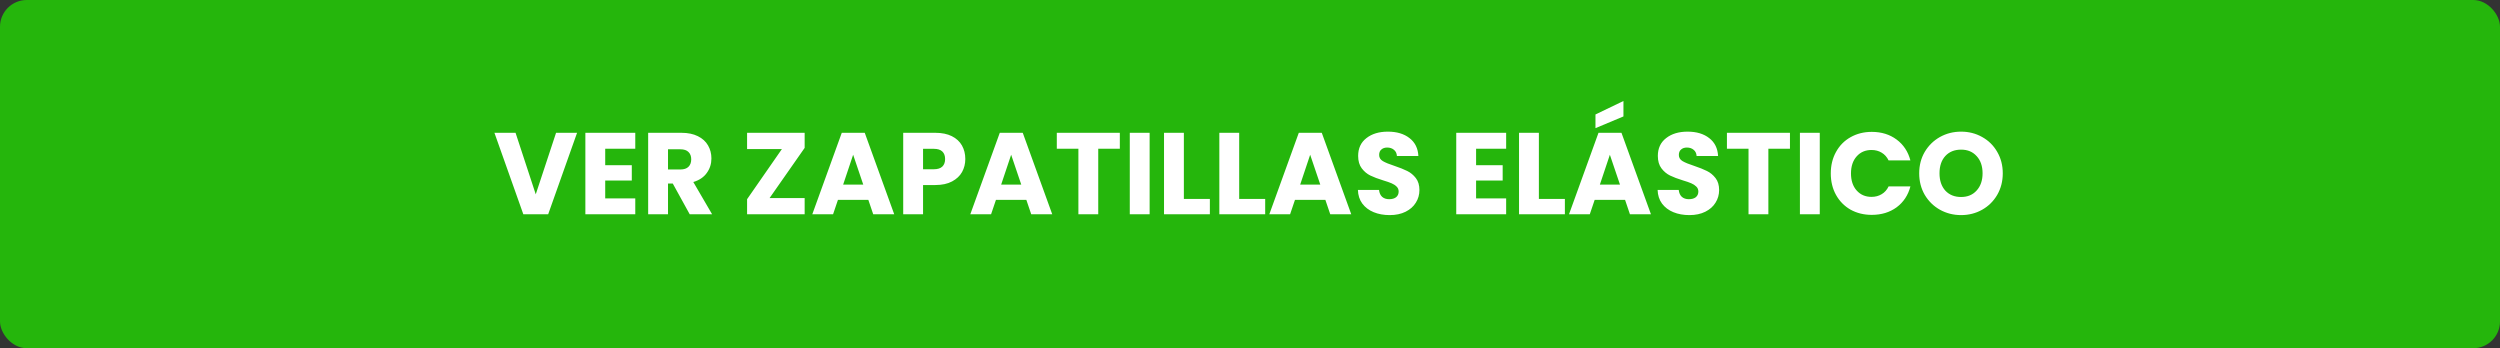
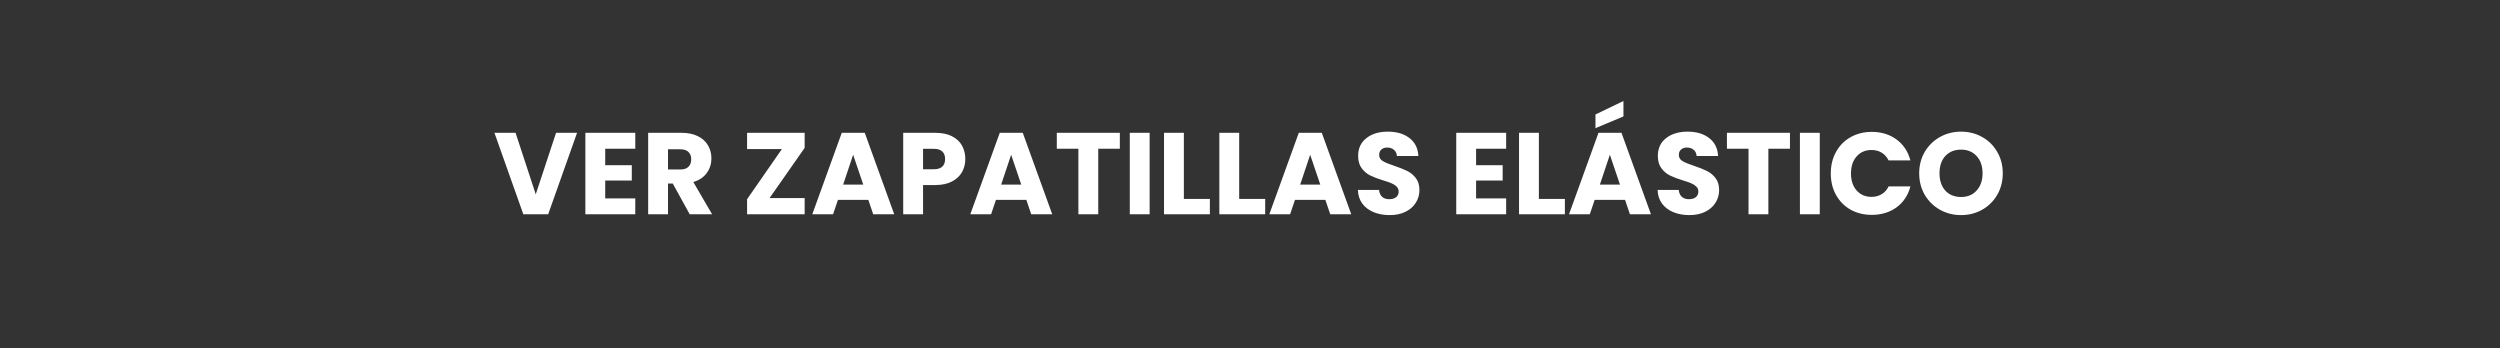
<svg xmlns="http://www.w3.org/2000/svg" width="280" height="39" viewBox="0 0 280 39" fill="none">
  <rect x="0" y="0" width="280" height="39" fill="#333333" stroke="none" />
-   <rect width="280" height="39" rx="3" fill="#25B60C" />
-   <path d="M64.632 14.874L61.395 24H58.613L55.376 14.874H57.742L60.004 21.764L62.279 14.874H64.632ZM67.784 16.655V18.501H70.761V20.217H67.784V22.219H71.151V24H65.561V14.874H71.151V16.655H67.784ZM77.248 24L75.35 20.555H74.817V24H72.594V14.874H76.325C77.044 14.874 77.655 15 78.158 15.251C78.669 15.502 79.051 15.849 79.302 16.291C79.553 16.724 79.679 17.21 79.679 17.747C79.679 18.354 79.506 18.895 79.159 19.372C78.821 19.849 78.318 20.187 77.651 20.386L79.757 24H77.248ZM74.817 18.982H76.195C76.602 18.982 76.906 18.882 77.105 18.683C77.313 18.484 77.417 18.202 77.417 17.838C77.417 17.491 77.313 17.218 77.105 17.019C76.906 16.82 76.602 16.72 76.195 16.72H74.817V18.982ZM86.195 22.18H90.121V24H83.673V22.31L87.573 16.694H83.673V14.874H90.121V16.564L86.195 22.18ZM97.255 22.388H93.849L93.303 24H90.976L94.278 14.874H96.852L100.154 24H97.801L97.255 22.388ZM96.683 20.672L95.552 17.331L94.434 20.672H96.683ZM108.114 17.812C108.114 18.341 107.992 18.826 107.75 19.268C107.507 19.701 107.134 20.052 106.632 20.321C106.129 20.59 105.505 20.724 104.76 20.724H103.382V24H101.159V14.874H104.76C105.488 14.874 106.103 15 106.606 15.251C107.108 15.502 107.485 15.849 107.737 16.291C107.988 16.733 108.114 17.24 108.114 17.812ZM104.591 18.956C105.015 18.956 105.332 18.856 105.54 18.657C105.748 18.458 105.852 18.176 105.852 17.812C105.852 17.448 105.748 17.166 105.54 16.967C105.332 16.768 105.015 16.668 104.591 16.668H103.382V18.956H104.591ZM114.952 22.388H111.546L111 24H108.673L111.975 14.874H114.549L117.851 24H115.498L114.952 22.388ZM114.38 20.672L113.249 17.331L112.131 20.672H114.38ZM125.421 14.874V16.655H123.003V24H120.78V16.655H118.362V14.874H125.421ZM128.759 14.874V24H126.536V14.874H128.759ZM132.593 22.284H135.505V24H130.37V14.874H132.593V22.284ZM138.789 22.284H141.701V24H136.566V14.874H138.789V22.284ZM148.442 22.388H145.036L144.49 24H142.163L145.465 14.874H148.039L151.341 24H148.988L148.442 22.388ZM147.87 20.672L146.739 17.331L145.621 20.672H147.87ZM155.648 24.091C154.981 24.091 154.383 23.983 153.854 23.766C153.325 23.549 152.901 23.229 152.58 22.804C152.268 22.379 152.103 21.868 152.086 21.27H154.452C154.487 21.608 154.604 21.868 154.803 22.05C155.002 22.223 155.262 22.31 155.583 22.31C155.912 22.31 156.172 22.236 156.363 22.089C156.554 21.933 156.649 21.721 156.649 21.452C156.649 21.227 156.571 21.04 156.415 20.893C156.268 20.746 156.081 20.624 155.856 20.529C155.639 20.434 155.327 20.325 154.92 20.204C154.331 20.022 153.85 19.84 153.477 19.658C153.104 19.476 152.784 19.207 152.515 18.852C152.246 18.497 152.112 18.033 152.112 17.461C152.112 16.612 152.42 15.949 153.035 15.472C153.65 14.987 154.452 14.744 155.44 14.744C156.445 14.744 157.256 14.987 157.871 15.472C158.486 15.949 158.816 16.616 158.859 17.474H156.454C156.437 17.179 156.328 16.95 156.129 16.785C155.93 16.612 155.674 16.525 155.362 16.525C155.093 16.525 154.877 16.599 154.712 16.746C154.547 16.885 154.465 17.088 154.465 17.357C154.465 17.652 154.604 17.881 154.881 18.046C155.158 18.211 155.592 18.388 156.181 18.579C156.77 18.778 157.247 18.969 157.611 19.151C157.984 19.333 158.304 19.597 158.573 19.944C158.842 20.291 158.976 20.737 158.976 21.283C158.976 21.803 158.842 22.275 158.573 22.7C158.313 23.125 157.932 23.463 157.429 23.714C156.926 23.965 156.333 24.091 155.648 24.091ZM165.322 16.655V18.501H168.299V20.217H165.322V22.219H168.689V24H163.099V14.874H168.689V16.655H165.322ZM172.355 22.284H175.267V24H170.132V14.874H172.355V22.284ZM182.008 22.388H178.602L178.056 24H175.729L179.031 14.874H181.605L184.907 24H182.554L182.008 22.388ZM181.436 20.672L180.305 17.331L179.187 20.672H181.436ZM181.826 13.041L178.693 14.354V12.82L181.826 11.312V13.041ZM189.214 24.091C188.547 24.091 187.949 23.983 187.42 23.766C186.892 23.549 186.467 23.229 186.146 22.804C185.834 22.379 185.67 21.868 185.652 21.27H188.018C188.053 21.608 188.17 21.868 188.369 22.05C188.569 22.223 188.829 22.31 189.149 22.31C189.479 22.31 189.739 22.236 189.929 22.089C190.12 21.933 190.215 21.721 190.215 21.452C190.215 21.227 190.137 21.04 189.981 20.893C189.834 20.746 189.648 20.624 189.422 20.529C189.206 20.434 188.894 20.325 188.486 20.204C187.897 20.022 187.416 19.84 187.043 19.658C186.671 19.476 186.35 19.207 186.081 18.852C185.813 18.497 185.678 18.033 185.678 17.461C185.678 16.612 185.986 15.949 186.601 15.472C187.217 14.987 188.018 14.744 189.006 14.744C190.012 14.744 190.822 14.987 191.437 15.472C192.053 15.949 192.382 16.616 192.425 17.474H190.02C190.003 17.179 189.895 16.95 189.695 16.785C189.496 16.612 189.24 16.525 188.928 16.525C188.66 16.525 188.443 16.599 188.278 16.746C188.114 16.885 188.031 17.088 188.031 17.357C188.031 17.652 188.17 17.881 188.447 18.046C188.725 18.211 189.158 18.388 189.747 18.579C190.337 18.778 190.813 18.969 191.177 19.151C191.55 19.333 191.871 19.597 192.139 19.944C192.408 20.291 192.542 20.737 192.542 21.283C192.542 21.803 192.408 22.275 192.139 22.7C191.879 23.125 191.498 23.463 190.995 23.714C190.493 23.965 189.899 24.091 189.214 24.091ZM200.475 14.874V16.655H198.057V24H195.834V16.655H193.416V14.874H200.475ZM203.814 14.874V24H201.591V14.874H203.814ZM205.048 19.424C205.048 18.523 205.243 17.721 205.633 17.019C206.023 16.308 206.565 15.758 207.258 15.368C207.96 14.969 208.753 14.77 209.637 14.77C210.72 14.77 211.648 15.056 212.419 15.628C213.19 16.2 213.706 16.98 213.966 17.968H211.522C211.34 17.587 211.08 17.296 210.742 17.097C210.413 16.898 210.036 16.798 209.611 16.798C208.926 16.798 208.372 17.036 207.947 17.513C207.522 17.99 207.31 18.627 207.31 19.424C207.31 20.221 207.522 20.858 207.947 21.335C208.372 21.812 208.926 22.05 209.611 22.05C210.036 22.05 210.413 21.95 210.742 21.751C211.08 21.552 211.34 21.261 211.522 20.88H213.966C213.706 21.868 213.19 22.648 212.419 23.22C211.648 23.783 210.72 24.065 209.637 24.065C208.753 24.065 207.96 23.87 207.258 23.48C206.565 23.081 206.023 22.531 205.633 21.829C205.243 21.127 205.048 20.325 205.048 19.424ZM219.643 24.091C218.785 24.091 217.997 23.892 217.277 23.493C216.567 23.094 215.999 22.54 215.574 21.829C215.158 21.11 214.95 20.304 214.95 19.411C214.95 18.518 215.158 17.717 215.574 17.006C215.999 16.295 216.567 15.741 217.277 15.342C217.997 14.943 218.785 14.744 219.643 14.744C220.501 14.744 221.286 14.943 221.996 15.342C222.716 15.741 223.279 16.295 223.686 17.006C224.102 17.717 224.31 18.518 224.31 19.411C224.31 20.304 224.102 21.11 223.686 21.829C223.27 22.54 222.707 23.094 221.996 23.493C221.286 23.892 220.501 24.091 219.643 24.091ZM219.643 22.063C220.371 22.063 220.952 21.82 221.385 21.335C221.827 20.85 222.048 20.208 222.048 19.411C222.048 18.605 221.827 17.964 221.385 17.487C220.952 17.002 220.371 16.759 219.643 16.759C218.907 16.759 218.317 16.997 217.875 17.474C217.442 17.951 217.225 18.596 217.225 19.411C217.225 20.217 217.442 20.863 217.875 21.348C218.317 21.825 218.907 22.063 219.643 22.063Z" fill="white" />
+   <path d="M64.632 14.874L61.395 24H58.613L55.376 14.874H57.742L60.004 21.764L62.279 14.874H64.632ZM67.784 16.655V18.501H70.761V20.217H67.784V22.219H71.151V24H65.561V14.874H71.151V16.655H67.784ZM77.248 24L75.35 20.555H74.817V24H72.594V14.874H76.325C77.044 14.874 77.655 15 78.158 15.251C78.669 15.502 79.051 15.849 79.302 16.291C79.553 16.724 79.679 17.21 79.679 17.747C79.679 18.354 79.506 18.895 79.159 19.372C78.821 19.849 78.318 20.187 77.651 20.386L79.757 24H77.248ZM74.817 18.982H76.195C76.602 18.982 76.906 18.882 77.105 18.683C77.313 18.484 77.417 18.202 77.417 17.838C77.417 17.491 77.313 17.218 77.105 17.019C76.906 16.82 76.602 16.72 76.195 16.72H74.817V18.982ZM86.195 22.18H90.121V24H83.673V22.31L87.573 16.694H83.673V14.874H90.121V16.564L86.195 22.18ZM97.255 22.388H93.849L93.303 24H90.976L94.278 14.874H96.852L100.154 24H97.801L97.255 22.388ZM96.683 20.672L95.552 17.331L94.434 20.672H96.683ZM108.114 17.812C108.114 18.341 107.992 18.826 107.75 19.268C107.507 19.701 107.134 20.052 106.632 20.321C106.129 20.59 105.505 20.724 104.76 20.724H103.382V24H101.159V14.874H104.76C105.488 14.874 106.103 15 106.606 15.251C107.108 15.502 107.485 15.849 107.737 16.291C107.988 16.733 108.114 17.24 108.114 17.812ZM104.591 18.956C105.015 18.956 105.332 18.856 105.54 18.657C105.748 18.458 105.852 18.176 105.852 17.812C105.852 17.448 105.748 17.166 105.54 16.967C105.332 16.768 105.015 16.668 104.591 16.668H103.382V18.956H104.591ZM114.952 22.388H111.546L111 24H108.673L111.975 14.874H114.549L117.851 24H115.498L114.952 22.388ZM114.38 20.672L113.249 17.331L112.131 20.672H114.38ZM125.421 14.874V16.655H123.003V24H120.78V16.655H118.362V14.874H125.421ZM128.759 14.874V24H126.536V14.874H128.759ZM132.593 22.284H135.505V24H130.37V14.874H132.593V22.284ZM138.789 22.284H141.701V24H136.566V14.874H138.789V22.284ZM148.442 22.388H145.036L144.49 24H142.163L145.465 14.874H148.039L151.341 24H148.988L148.442 22.388ZM147.87 20.672L146.739 17.331L145.621 20.672H147.87M155.648 24.091C154.981 24.091 154.383 23.983 153.854 23.766C153.325 23.549 152.901 23.229 152.58 22.804C152.268 22.379 152.103 21.868 152.086 21.27H154.452C154.487 21.608 154.604 21.868 154.803 22.05C155.002 22.223 155.262 22.31 155.583 22.31C155.912 22.31 156.172 22.236 156.363 22.089C156.554 21.933 156.649 21.721 156.649 21.452C156.649 21.227 156.571 21.04 156.415 20.893C156.268 20.746 156.081 20.624 155.856 20.529C155.639 20.434 155.327 20.325 154.92 20.204C154.331 20.022 153.85 19.84 153.477 19.658C153.104 19.476 152.784 19.207 152.515 18.852C152.246 18.497 152.112 18.033 152.112 17.461C152.112 16.612 152.42 15.949 153.035 15.472C153.65 14.987 154.452 14.744 155.44 14.744C156.445 14.744 157.256 14.987 157.871 15.472C158.486 15.949 158.816 16.616 158.859 17.474H156.454C156.437 17.179 156.328 16.95 156.129 16.785C155.93 16.612 155.674 16.525 155.362 16.525C155.093 16.525 154.877 16.599 154.712 16.746C154.547 16.885 154.465 17.088 154.465 17.357C154.465 17.652 154.604 17.881 154.881 18.046C155.158 18.211 155.592 18.388 156.181 18.579C156.77 18.778 157.247 18.969 157.611 19.151C157.984 19.333 158.304 19.597 158.573 19.944C158.842 20.291 158.976 20.737 158.976 21.283C158.976 21.803 158.842 22.275 158.573 22.7C158.313 23.125 157.932 23.463 157.429 23.714C156.926 23.965 156.333 24.091 155.648 24.091ZM165.322 16.655V18.501H168.299V20.217H165.322V22.219H168.689V24H163.099V14.874H168.689V16.655H165.322ZM172.355 22.284H175.267V24H170.132V14.874H172.355V22.284ZM182.008 22.388H178.602L178.056 24H175.729L179.031 14.874H181.605L184.907 24H182.554L182.008 22.388ZM181.436 20.672L180.305 17.331L179.187 20.672H181.436ZM181.826 13.041L178.693 14.354V12.82L181.826 11.312V13.041ZM189.214 24.091C188.547 24.091 187.949 23.983 187.42 23.766C186.892 23.549 186.467 23.229 186.146 22.804C185.834 22.379 185.67 21.868 185.652 21.27H188.018C188.053 21.608 188.17 21.868 188.369 22.05C188.569 22.223 188.829 22.31 189.149 22.31C189.479 22.31 189.739 22.236 189.929 22.089C190.12 21.933 190.215 21.721 190.215 21.452C190.215 21.227 190.137 21.04 189.981 20.893C189.834 20.746 189.648 20.624 189.422 20.529C189.206 20.434 188.894 20.325 188.486 20.204C187.897 20.022 187.416 19.84 187.043 19.658C186.671 19.476 186.35 19.207 186.081 18.852C185.813 18.497 185.678 18.033 185.678 17.461C185.678 16.612 185.986 15.949 186.601 15.472C187.217 14.987 188.018 14.744 189.006 14.744C190.012 14.744 190.822 14.987 191.437 15.472C192.053 15.949 192.382 16.616 192.425 17.474H190.02C190.003 17.179 189.895 16.95 189.695 16.785C189.496 16.612 189.24 16.525 188.928 16.525C188.66 16.525 188.443 16.599 188.278 16.746C188.114 16.885 188.031 17.088 188.031 17.357C188.031 17.652 188.17 17.881 188.447 18.046C188.725 18.211 189.158 18.388 189.747 18.579C190.337 18.778 190.813 18.969 191.177 19.151C191.55 19.333 191.871 19.597 192.139 19.944C192.408 20.291 192.542 20.737 192.542 21.283C192.542 21.803 192.408 22.275 192.139 22.7C191.879 23.125 191.498 23.463 190.995 23.714C190.493 23.965 189.899 24.091 189.214 24.091ZM200.475 14.874V16.655H198.057V24H195.834V16.655H193.416V14.874H200.475ZM203.814 14.874V24H201.591V14.874H203.814ZM205.048 19.424C205.048 18.523 205.243 17.721 205.633 17.019C206.023 16.308 206.565 15.758 207.258 15.368C207.96 14.969 208.753 14.77 209.637 14.77C210.72 14.77 211.648 15.056 212.419 15.628C213.19 16.2 213.706 16.98 213.966 17.968H211.522C211.34 17.587 211.08 17.296 210.742 17.097C210.413 16.898 210.036 16.798 209.611 16.798C208.926 16.798 208.372 17.036 207.947 17.513C207.522 17.99 207.31 18.627 207.31 19.424C207.31 20.221 207.522 20.858 207.947 21.335C208.372 21.812 208.926 22.05 209.611 22.05C210.036 22.05 210.413 21.95 210.742 21.751C211.08 21.552 211.34 21.261 211.522 20.88H213.966C213.706 21.868 213.19 22.648 212.419 23.22C211.648 23.783 210.72 24.065 209.637 24.065C208.753 24.065 207.96 23.87 207.258 23.48C206.565 23.081 206.023 22.531 205.633 21.829C205.243 21.127 205.048 20.325 205.048 19.424ZM219.643 24.091C218.785 24.091 217.997 23.892 217.277 23.493C216.567 23.094 215.999 22.54 215.574 21.829C215.158 21.11 214.95 20.304 214.95 19.411C214.95 18.518 215.158 17.717 215.574 17.006C215.999 16.295 216.567 15.741 217.277 15.342C217.997 14.943 218.785 14.744 219.643 14.744C220.501 14.744 221.286 14.943 221.996 15.342C222.716 15.741 223.279 16.295 223.686 17.006C224.102 17.717 224.31 18.518 224.31 19.411C224.31 20.304 224.102 21.11 223.686 21.829C223.27 22.54 222.707 23.094 221.996 23.493C221.286 23.892 220.501 24.091 219.643 24.091ZM219.643 22.063C220.371 22.063 220.952 21.82 221.385 21.335C221.827 20.85 222.048 20.208 222.048 19.411C222.048 18.605 221.827 17.964 221.385 17.487C220.952 17.002 220.371 16.759 219.643 16.759C218.907 16.759 218.317 16.997 217.875 17.474C217.442 17.951 217.225 18.596 217.225 19.411C217.225 20.217 217.442 20.863 217.875 21.348C218.317 21.825 218.907 22.063 219.643 22.063Z" fill="white" />
</svg>